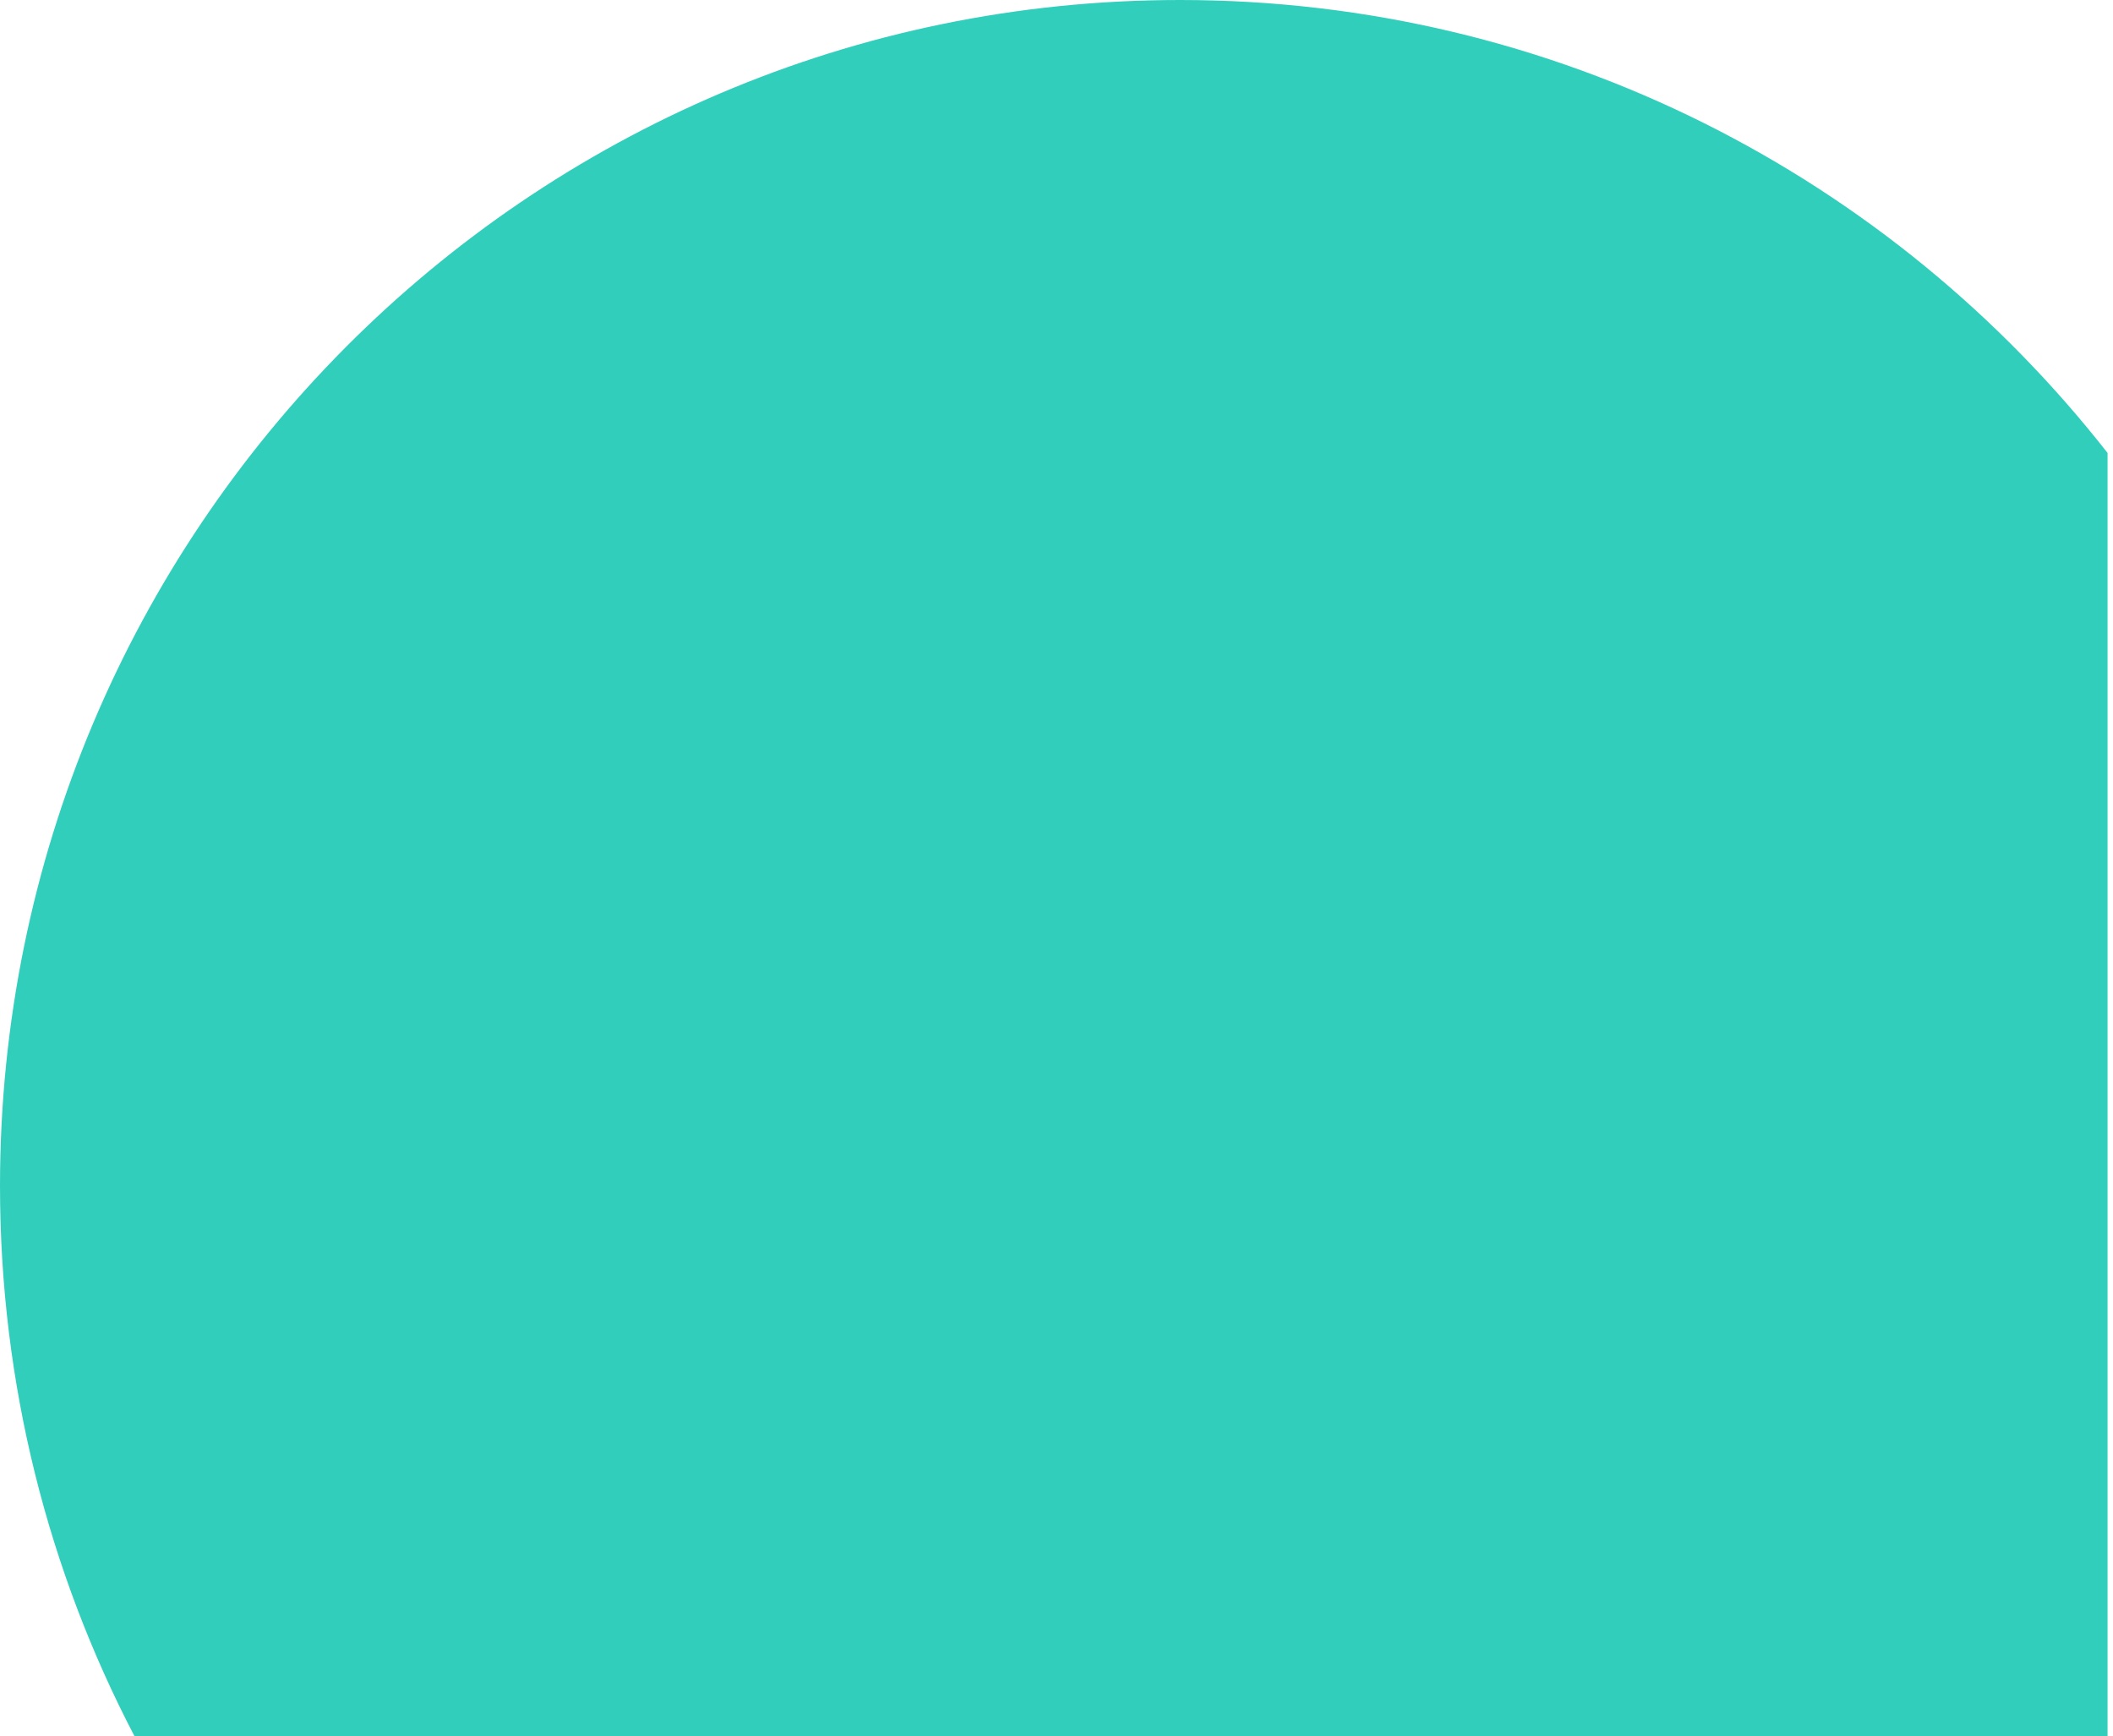
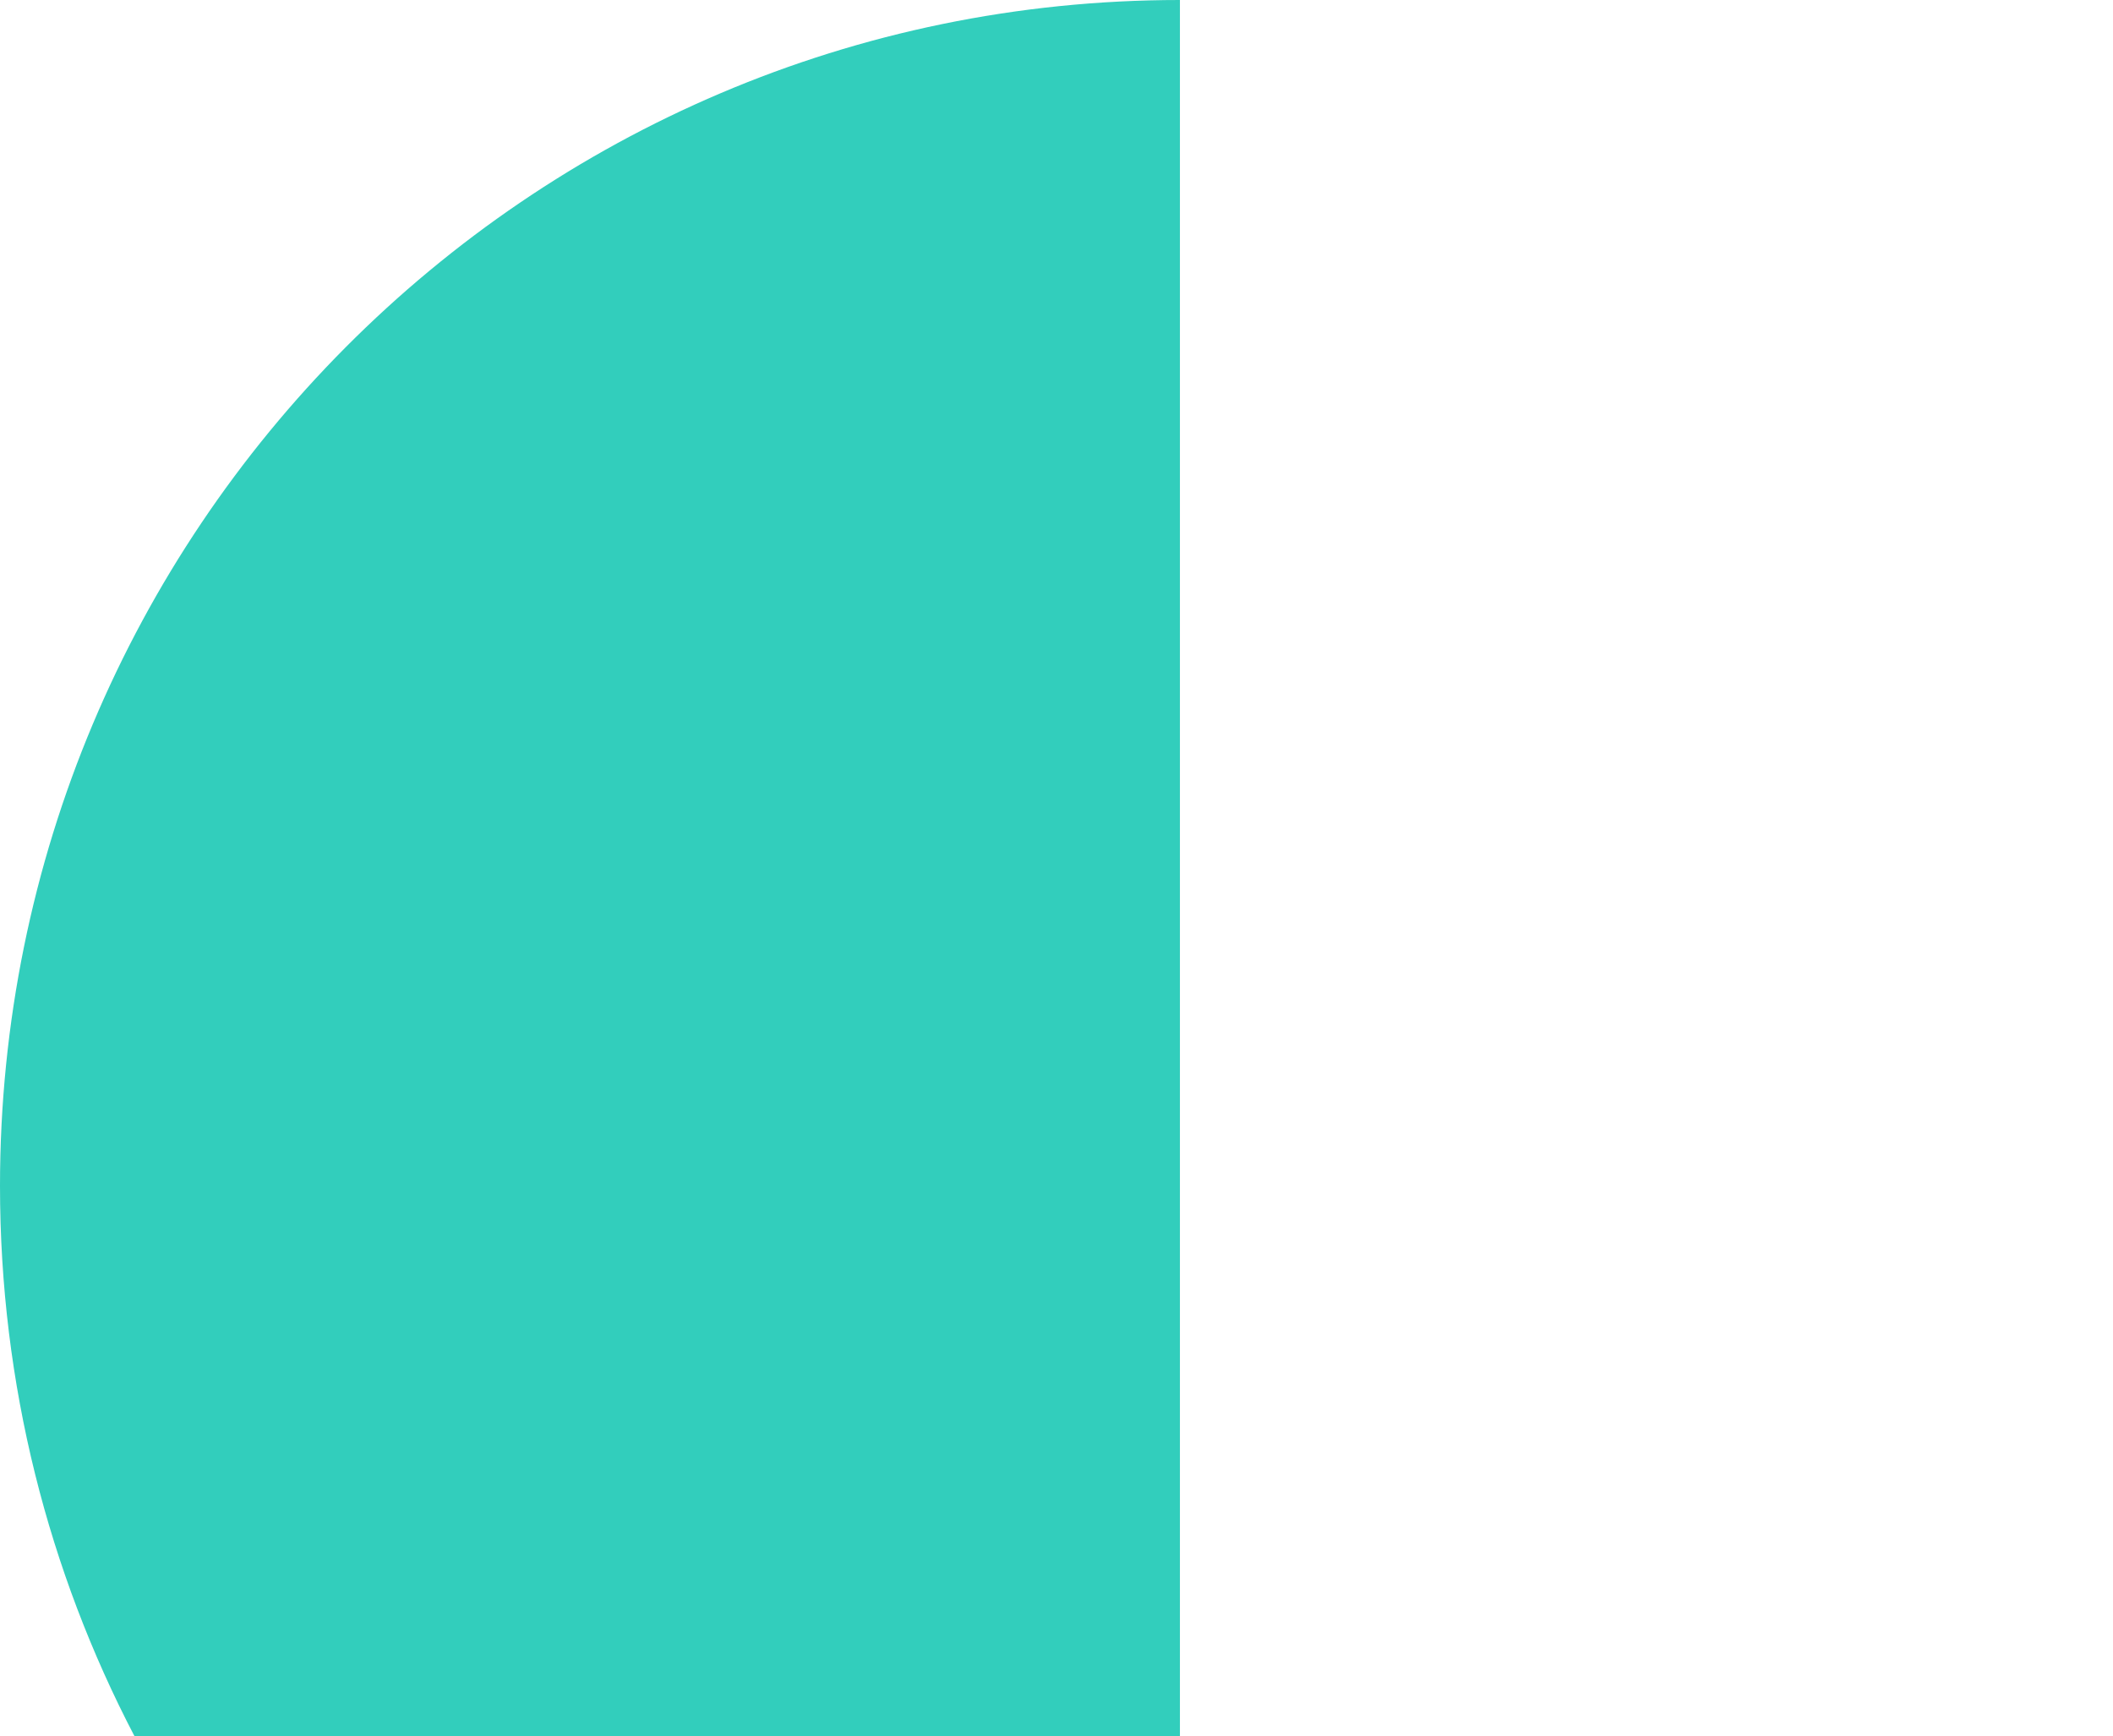
<svg xmlns="http://www.w3.org/2000/svg" width="342" height="281" viewBox="0 0 342 281" fill="none">
-   <path d="M190.977 0C251.894 0 306.149 28.666 341.117 73.31V281H21.758C7.863 254.384 6.56526e-05 224.087 0 191.944C0 85.936 85.503 8.23712e-05 190.977 0Z" fill="#32CEBC" />
+   <path d="M190.977 0V281H21.758C7.863 254.384 6.56526e-05 224.087 0 191.944C0 85.936 85.503 8.23712e-05 190.977 0Z" fill="#32CEBC" />
</svg>